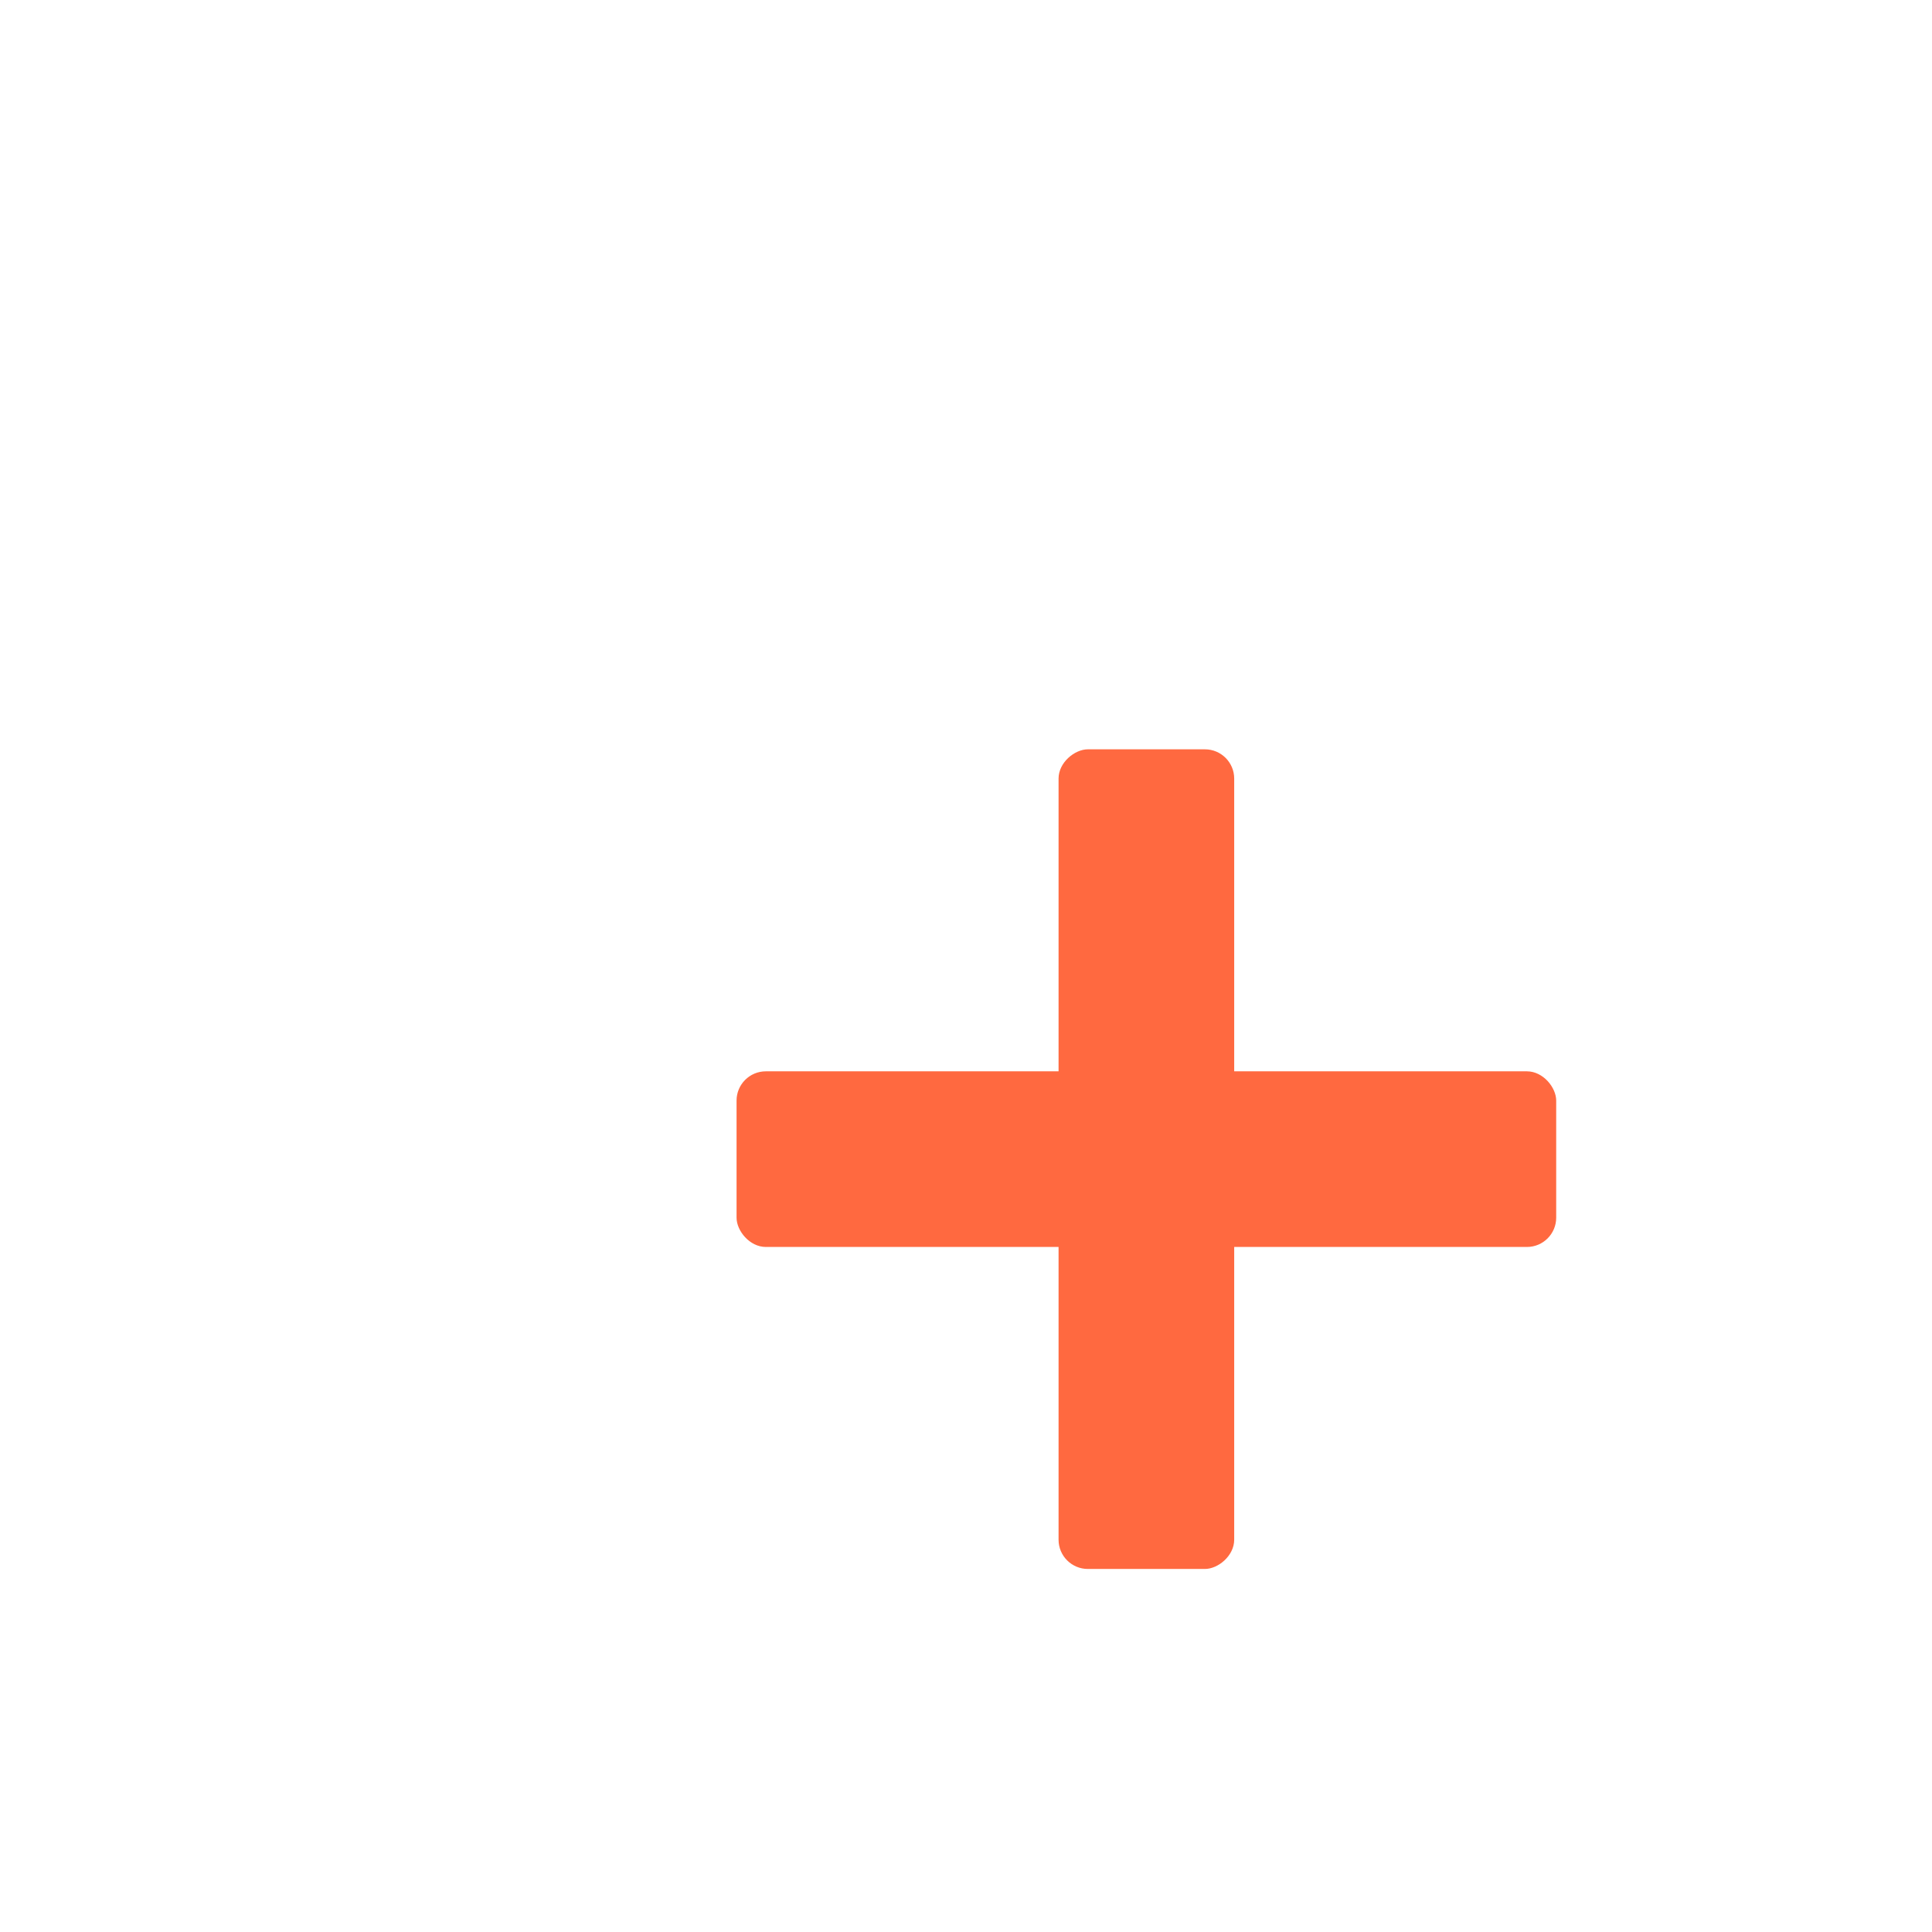
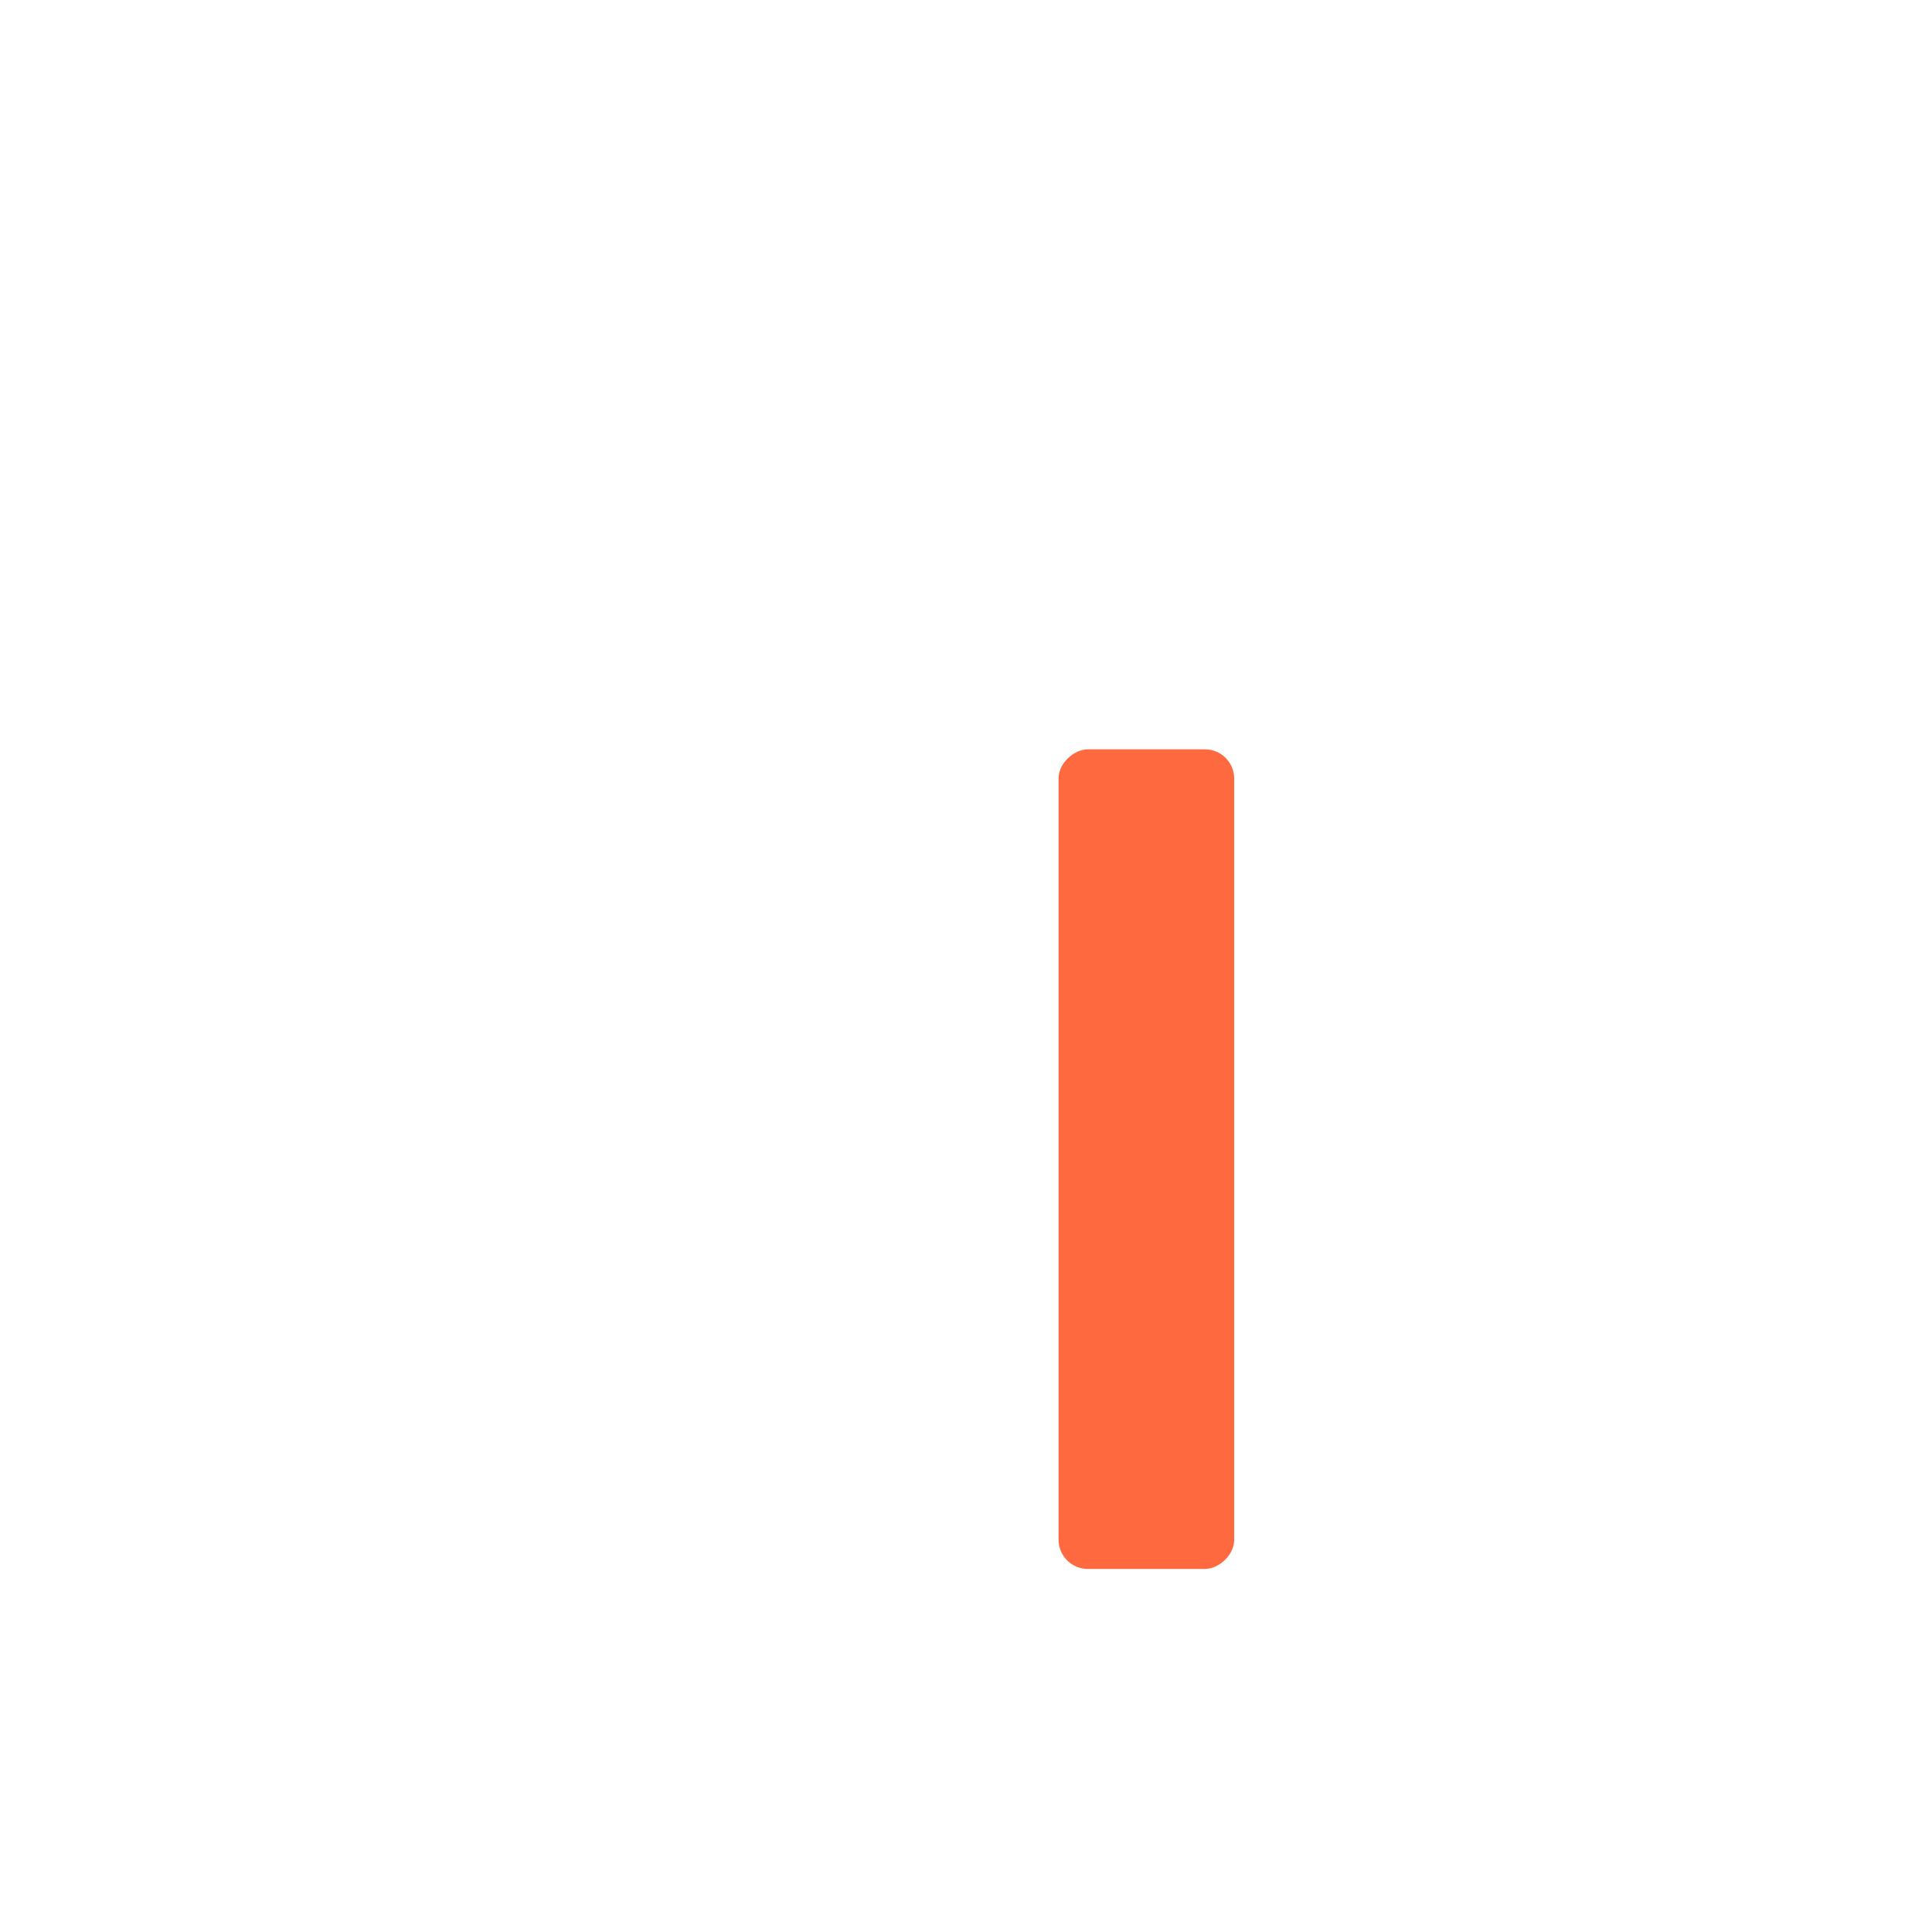
<svg xmlns="http://www.w3.org/2000/svg" width="33" height="33" viewBox="0 0 33 33" fill="none">
  <mask id="path-1-inside-1_23900_52344" fill="white">
-     <path fill-rule="evenodd" clip-rule="evenodd" d="M3.736 3.02C3.197 3.815 3.057 4.926 2.778 7.149L1.38 18.261C1.101 20.484 0.961 21.595 1.287 22.499C1.573 23.293 2.104 23.977 2.803 24.451C3.598 24.991 4.709 25.13 6.932 25.41L18.044 26.807C20.267 27.087 21.378 27.226 22.282 26.901C23.076 26.614 23.76 26.083 24.234 25.384C24.773 24.59 24.913 23.478 25.193 21.256L26.59 10.143C26.87 7.92 27.009 6.809 26.684 5.906C26.397 5.111 25.866 4.428 25.167 3.953C24.373 3.414 23.261 3.274 21.039 2.995L9.926 1.597C7.703 1.318 6.592 1.178 5.689 1.504C4.894 1.79 4.211 2.321 3.736 3.02ZM5.725 5.398C5.759 5.124 6.009 4.93 6.283 4.965L8.268 5.214C8.542 5.249 8.736 5.499 8.701 5.773L8.602 6.566C8.567 6.84 8.317 7.034 8.043 7L6.059 6.75C5.785 6.716 5.591 6.466 5.625 6.192L5.725 5.398ZM3.978 19.289C4.013 19.015 4.263 18.821 4.537 18.855L6.521 19.105C6.795 19.139 6.989 19.389 6.955 19.663L6.855 20.457C6.82 20.731 6.57 20.925 6.296 20.891L4.312 20.641C4.038 20.607 3.844 20.357 3.878 20.083L3.978 19.289ZM11.443 5.613C11.169 5.579 10.919 5.773 10.884 6.047L10.784 6.841C10.75 7.115 10.944 7.365 11.218 7.399L13.203 7.649C13.476 7.683 13.726 7.489 13.761 7.215L13.861 6.421C13.895 6.147 13.701 5.897 13.427 5.863L11.443 5.613ZM9.137 19.938C9.172 19.664 9.422 19.47 9.696 19.504L11.68 19.753C11.954 19.788 12.149 20.038 12.114 20.312L12.014 21.106C11.98 21.38 11.73 21.574 11.456 21.539L9.471 21.29C9.197 21.255 9.003 21.005 9.038 20.731L9.137 19.938ZM16.602 6.262C16.328 6.228 16.078 6.422 16.044 6.696L15.944 7.49C15.909 7.764 16.104 8.014 16.377 8.048L18.362 8.298C18.636 8.332 18.886 8.138 18.92 7.864L19.02 7.07C19.055 6.796 18.86 6.546 18.586 6.512L16.602 6.262ZM14.297 20.586C14.331 20.312 14.581 20.118 14.855 20.153L16.84 20.402C17.114 20.437 17.308 20.687 17.273 20.961L17.174 21.755C17.139 22.029 16.889 22.223 16.615 22.188L14.631 21.939C14.357 21.904 14.163 21.654 14.197 21.38L14.297 20.586ZM21.761 6.911C21.487 6.876 21.237 7.071 21.203 7.345L21.103 8.138C21.069 8.412 21.263 8.662 21.537 8.697L23.521 8.946C23.795 8.981 24.045 8.787 24.08 8.513L24.179 7.719C24.214 7.445 24.02 7.195 23.746 7.16L21.761 6.911ZM19.456 21.235C19.491 20.961 19.741 20.767 20.015 20.802L21.999 21.051C22.273 21.085 22.467 21.335 22.433 21.61L22.333 22.403C22.298 22.677 22.048 22.871 21.774 22.837L19.79 22.587C19.516 22.553 19.322 22.303 19.356 22.029L19.456 21.235Z" />
-   </mask>
-   <path fill-rule="evenodd" clip-rule="evenodd" d="M3.736 3.02C3.197 3.815 3.057 4.926 2.778 7.149L1.38 18.261C1.101 20.484 0.961 21.595 1.287 22.499C1.573 23.293 2.104 23.977 2.803 24.451C3.598 24.991 4.709 25.13 6.932 25.41L18.044 26.807C20.267 27.087 21.378 27.226 22.282 26.901C23.076 26.614 23.76 26.083 24.234 25.384C24.773 24.59 24.913 23.478 25.193 21.256L26.59 10.143C26.87 7.92 27.009 6.809 26.684 5.906C26.397 5.111 25.866 4.428 25.167 3.953C24.373 3.414 23.261 3.274 21.039 2.995L9.926 1.597C7.703 1.318 6.592 1.178 5.689 1.504C4.894 1.79 4.211 2.321 3.736 3.02ZM5.725 5.398C5.759 5.124 6.009 4.93 6.283 4.965L8.268 5.214C8.542 5.249 8.736 5.499 8.701 5.773L8.602 6.566C8.567 6.84 8.317 7.034 8.043 7L6.059 6.75C5.785 6.716 5.591 6.466 5.625 6.192L5.725 5.398ZM3.978 19.289C4.013 19.015 4.263 18.821 4.537 18.855L6.521 19.105C6.795 19.139 6.989 19.389 6.955 19.663L6.855 20.457C6.82 20.731 6.57 20.925 6.296 20.891L4.312 20.641C4.038 20.607 3.844 20.357 3.878 20.083L3.978 19.289ZM11.443 5.613C11.169 5.579 10.919 5.773 10.884 6.047L10.784 6.841C10.75 7.115 10.944 7.365 11.218 7.399L13.203 7.649C13.476 7.683 13.726 7.489 13.761 7.215L13.861 6.421C13.895 6.147 13.701 5.897 13.427 5.863L11.443 5.613ZM9.137 19.938C9.172 19.664 9.422 19.47 9.696 19.504L11.68 19.753C11.954 19.788 12.149 20.038 12.114 20.312L12.014 21.106C11.98 21.38 11.73 21.574 11.456 21.539L9.471 21.29C9.197 21.255 9.003 21.005 9.038 20.731L9.137 19.938ZM16.602 6.262C16.328 6.228 16.078 6.422 16.044 6.696L15.944 7.49C15.909 7.764 16.104 8.014 16.377 8.048L18.362 8.298C18.636 8.332 18.886 8.138 18.92 7.864L19.02 7.07C19.055 6.796 18.86 6.546 18.586 6.512L16.602 6.262ZM14.297 20.586C14.331 20.312 14.581 20.118 14.855 20.153L16.84 20.402C17.114 20.437 17.308 20.687 17.273 20.961L17.174 21.755C17.139 22.029 16.889 22.223 16.615 22.188L14.631 21.939C14.357 21.904 14.163 21.654 14.197 21.38L14.297 20.586ZM21.761 6.911C21.487 6.876 21.237 7.071 21.203 7.345L21.103 8.138C21.069 8.412 21.263 8.662 21.537 8.697L23.521 8.946C23.795 8.981 24.045 8.787 24.08 8.513L24.179 7.719C24.214 7.445 24.02 7.195 23.746 7.16L21.761 6.911ZM19.456 21.235C19.491 20.961 19.741 20.767 20.015 20.802L21.999 21.051C22.273 21.085 22.467 21.335 22.433 21.61L22.333 22.403C22.298 22.677 22.048 22.871 21.774 22.837L19.79 22.587C19.516 22.553 19.322 22.303 19.356 22.029L19.456 21.235Z" fill="white" fill-opacity="0.6" />
-   <path d="M2.778 7.149L3.274 7.211L2.778 7.149ZM3.736 3.02L3.323 2.739L3.323 2.739L3.736 3.02ZM1.38 18.261L0.884 18.199L1.38 18.261ZM1.287 22.499L1.757 22.329L1.757 22.329L1.287 22.499ZM2.803 24.451L3.084 24.038L2.803 24.451ZM22.282 26.901L22.112 26.43L22.282 26.901ZM24.234 25.384L23.82 25.104L24.234 25.384ZM26.684 5.906L26.213 6.075L26.684 5.906ZM25.167 3.953L24.887 4.367L24.887 4.367L25.167 3.953ZM5.689 1.504L5.519 1.034L5.519 1.034L5.689 1.504ZM6.283 4.965L6.346 4.468L6.283 4.965ZM8.268 5.214L8.205 5.71L8.268 5.214ZM8.701 5.773L8.205 5.71L8.701 5.773ZM8.602 6.566L9.098 6.629L8.602 6.566ZM4.537 18.855L4.474 19.351L4.537 18.855ZM3.978 19.289L4.474 19.351L3.978 19.289ZM6.521 19.105L6.583 18.609L6.521 19.105ZM6.296 20.891L6.359 20.395L6.296 20.891ZM4.312 20.641L4.25 21.137L4.312 20.641ZM3.878 20.083L3.382 20.02L3.878 20.083ZM13.761 7.215L14.257 7.277L13.761 7.215ZM13.861 6.421L13.365 6.359L13.861 6.421ZM9.137 19.938L8.641 19.875L9.137 19.938ZM9.038 20.731L9.534 20.794L9.038 20.731ZM16.602 6.262L16.664 5.766L16.602 6.262ZM18.92 7.864L19.416 7.926L18.92 7.864ZM19.02 7.07L18.524 7.008L19.02 7.07ZM18.586 6.512L18.524 7.008L18.586 6.512ZM14.297 20.586L13.801 20.524L14.297 20.586ZM14.197 21.38L14.693 21.443L14.197 21.38ZM21.537 8.697L21.599 8.201L21.537 8.697ZM23.521 8.946L23.459 9.442L23.521 8.946ZM24.08 8.513L24.576 8.575L24.08 8.513ZM24.179 7.719L23.683 7.657L24.179 7.719ZM19.456 21.235L18.96 21.173L19.456 21.235ZM21.774 22.837L21.837 22.341L21.774 22.837ZM19.79 22.587L19.728 23.084L19.79 22.587ZM19.356 22.029L19.852 22.091L19.356 22.029ZM3.274 7.211C3.415 6.092 3.517 5.282 3.649 4.652C3.78 4.027 3.932 3.622 4.15 3.301L3.323 2.739C3.001 3.213 2.814 3.761 2.67 4.446C2.528 5.126 2.42 5.983 2.282 7.086L3.274 7.211ZM1.876 18.324L3.274 7.211L2.282 7.086L0.884 18.199L1.876 18.324ZM1.757 22.329C1.626 21.964 1.578 21.534 1.606 20.896C1.634 20.253 1.736 19.443 1.876 18.324L0.884 18.199C0.745 19.302 0.637 20.159 0.607 20.853C0.577 21.553 0.622 22.13 0.817 22.668L1.757 22.329ZM3.084 24.038C2.472 23.622 2.008 23.024 1.757 22.329L0.817 22.668C1.139 23.562 1.736 24.331 2.522 24.865L3.084 24.038ZM6.994 24.914C5.875 24.773 5.065 24.671 4.434 24.539C3.81 24.408 3.405 24.255 3.084 24.038L2.522 24.865C2.996 25.186 3.544 25.374 4.229 25.517C4.909 25.66 5.766 25.767 6.869 25.906L6.994 24.914ZM18.107 26.311L6.994 24.914L6.869 25.906L17.982 27.303L18.107 26.311ZM22.112 26.43C21.747 26.562 21.317 26.609 20.68 26.581C20.036 26.553 19.226 26.452 18.107 26.311L17.982 27.303C19.085 27.442 19.942 27.55 20.636 27.58C21.335 27.611 21.913 27.565 22.451 27.371L22.112 26.43ZM23.82 25.104C23.405 25.715 22.807 26.18 22.112 26.43L22.451 27.371C23.345 27.049 24.114 26.451 24.648 25.665L23.82 25.104ZM24.697 21.193C24.556 22.313 24.454 23.123 24.322 23.753C24.191 24.378 24.038 24.783 23.82 25.104L24.648 25.665C24.969 25.192 25.157 24.643 25.3 23.958C25.443 23.279 25.55 22.421 25.689 21.318L24.697 21.193ZM26.094 10.081L24.697 21.193L25.689 21.318L27.086 10.206L26.094 10.081ZM26.213 6.075C26.345 6.44 26.392 6.87 26.364 7.508C26.336 8.151 26.235 8.961 26.094 10.081L27.086 10.206C27.225 9.102 27.333 8.245 27.363 7.552C27.394 6.852 27.348 6.275 27.154 5.736L26.213 6.075ZM24.887 4.367C25.498 4.782 25.962 5.38 26.213 6.075L27.154 5.736C26.831 4.842 26.234 4.073 25.448 3.54L24.887 4.367ZM20.976 3.491C22.096 3.632 22.906 3.734 23.536 3.866C24.161 3.997 24.566 4.149 24.887 4.367L25.448 3.54C24.974 3.218 24.426 3.031 23.741 2.887C23.061 2.745 22.204 2.637 21.101 2.499L20.976 3.491ZM9.864 2.093L20.976 3.491L21.101 2.499L9.989 1.101L9.864 2.093ZM5.858 1.974C6.223 1.843 6.653 1.795 7.291 1.823C7.934 1.851 8.744 1.953 9.864 2.093L9.989 1.101C8.885 0.963 8.028 0.854 7.334 0.824C6.635 0.794 6.058 0.839 5.519 1.034L5.858 1.974ZM4.15 3.301C4.565 2.689 5.163 2.225 5.858 1.974L5.519 1.034C4.625 1.356 3.856 1.953 3.323 2.739L4.15 3.301ZM6.346 4.468C5.798 4.4 5.298 4.788 5.229 5.336L6.221 5.461L6.221 5.461L6.346 4.468ZM8.33 4.718L6.346 4.468L6.221 5.461L8.205 5.71L8.33 4.718ZM9.198 5.835C9.266 5.287 8.878 4.787 8.33 4.718L8.205 5.71L9.198 5.835ZM9.098 6.629L9.198 5.835L8.205 5.71L8.106 6.504L9.098 6.629ZM7.981 7.496C8.529 7.565 9.029 7.177 9.098 6.629L8.106 6.504L7.981 7.496ZM5.996 7.247L7.981 7.496L8.106 6.504L6.121 6.254L5.996 7.247ZM5.129 6.13C5.06 6.678 5.448 7.178 5.996 7.247L6.121 6.254L5.129 6.13ZM5.229 5.336L5.129 6.13L6.121 6.254L6.221 5.461L5.229 5.336ZM4.599 18.359C4.051 18.29 3.551 18.678 3.482 19.227L4.474 19.351L4.599 18.359ZM6.583 18.609L4.599 18.359L4.474 19.351L6.459 19.601L6.583 18.609ZM7.451 19.726C7.52 19.178 7.131 18.677 6.583 18.609L6.459 19.601L7.451 19.726ZM7.351 20.519L7.451 19.726L6.459 19.601L6.359 20.395L7.351 20.519ZM6.234 21.387C6.782 21.456 7.282 21.067 7.351 20.519L6.359 20.395L6.234 21.387ZM4.25 21.137L6.234 21.387L6.359 20.395L4.374 20.145L4.25 21.137ZM3.382 20.02C3.313 20.568 3.702 21.068 4.25 21.137L4.374 20.145L3.382 20.02ZM3.482 19.227L3.382 20.02L4.374 20.145L4.474 19.351L3.482 19.227ZM11.38 6.109L11.505 5.117C10.957 5.048 10.457 5.437 10.388 5.985L11.38 6.109ZM11.28 6.903L11.38 6.109L10.388 5.985L10.288 6.778L11.28 6.903ZM11.28 6.903L10.288 6.778C10.219 7.326 10.608 7.826 11.156 7.895L11.28 6.903ZM13.265 7.153L11.28 6.903L11.156 7.895L13.14 8.145L13.265 7.153ZM13.265 7.153L13.14 8.145C13.688 8.214 14.188 7.825 14.257 7.277L13.265 7.153ZM13.365 6.359L13.265 7.153L14.257 7.277L14.357 6.484L13.365 6.359ZM13.365 6.359L14.357 6.484C14.426 5.936 14.037 5.436 13.489 5.367L13.365 6.359ZM11.38 6.109L13.365 6.359L13.489 5.367L11.505 5.117L11.38 6.109ZM9.758 19.008C9.21 18.939 8.71 19.327 8.641 19.875L9.634 20L9.758 19.008ZM11.743 19.257L9.758 19.008L9.634 20L11.618 20.25L11.743 19.257ZM12.61 20.374C12.679 19.826 12.291 19.326 11.743 19.257L11.618 20.25L12.61 20.374ZM12.51 21.168L12.61 20.374L11.618 20.25L11.518 21.043L12.51 21.168ZM11.393 22.035C11.941 22.104 12.441 21.716 12.51 21.168L11.518 21.043L11.393 22.035ZM9.409 21.786L11.393 22.035L11.518 21.043L9.534 20.794L9.409 21.786ZM8.542 20.669C8.473 21.217 8.861 21.717 9.409 21.786L9.534 20.794L8.542 20.669ZM8.641 19.875L8.542 20.669L9.534 20.794L9.634 20L8.641 19.875ZM16.54 6.758L16.664 5.766C16.116 5.697 15.616 6.085 15.547 6.633L16.54 6.758ZM16.44 7.552L16.54 6.758L15.547 6.633L15.448 7.427L16.44 7.552ZM16.44 7.552L15.448 7.427C15.379 7.975 15.767 8.475 16.315 8.544L16.44 7.552ZM18.424 7.801L16.44 7.552L16.315 8.544L18.299 8.794L18.424 7.801ZM18.424 7.801L18.424 7.801L18.299 8.794C18.847 8.863 19.348 8.474 19.416 7.926L18.424 7.801ZM18.524 7.008L18.424 7.801L19.416 7.926L19.516 7.133L18.524 7.008ZM18.524 7.008L18.524 7.008L19.516 7.133C19.585 6.585 19.197 6.084 18.649 6.016L18.524 7.008ZM16.54 6.758L18.524 7.008L18.649 6.016L16.664 5.766L16.54 6.758ZM14.918 19.657C14.37 19.588 13.87 19.976 13.801 20.524L14.793 20.649L14.918 19.657ZM16.902 19.906L14.918 19.657L14.793 20.649L16.777 20.898L16.902 19.906ZM17.77 21.023C17.838 20.475 17.45 19.975 16.902 19.906L16.777 20.898L16.777 20.898L17.77 21.023ZM17.67 21.817L17.77 21.023L16.777 20.898L16.677 21.692L17.67 21.817ZM16.553 22.684C17.101 22.753 17.601 22.365 17.67 21.817L16.677 21.692L16.677 21.692L16.553 22.684ZM14.568 22.435L16.553 22.684L16.677 21.692L14.693 21.443L14.568 22.435ZM13.701 21.318C13.632 21.866 14.02 22.366 14.568 22.435L14.693 21.443L13.701 21.318ZM13.801 20.524L13.701 21.318L14.693 21.443L14.793 20.649L13.801 20.524ZM21.699 7.407L21.699 7.407L21.824 6.415C21.276 6.346 20.776 6.734 20.707 7.282L21.699 7.407ZM21.599 8.201L21.699 7.407L20.707 7.282L20.607 8.076L21.599 8.201ZM21.599 8.201L20.607 8.076C20.538 8.624 20.926 9.124 21.474 9.193L21.599 8.201ZM23.584 8.45L21.599 8.201L21.474 9.193L23.459 9.442L23.584 8.45ZM23.584 8.45L23.459 9.442C24.007 9.511 24.507 9.123 24.576 8.575L23.584 8.45ZM23.683 7.657L23.584 8.45L24.576 8.575L24.675 7.781L23.683 7.657ZM23.683 7.657L24.675 7.781C24.744 7.233 24.356 6.733 23.808 6.664L23.683 7.657ZM21.699 7.407L23.683 7.657L23.808 6.664L21.824 6.415L21.699 7.407ZM20.077 20.305C19.529 20.236 19.029 20.625 18.96 21.173L19.952 21.298L20.077 20.305ZM22.061 20.555L20.077 20.305L19.952 21.298L21.937 21.547L22.061 20.555ZM22.929 21.672C22.998 21.124 22.609 20.624 22.061 20.555L21.937 21.547L22.929 21.672ZM22.829 22.466L22.929 21.672L21.937 21.547L21.837 22.341L22.829 22.466ZM21.712 23.333C22.26 23.402 22.76 23.014 22.829 22.466L21.837 22.341L21.712 23.333ZM19.728 23.084L21.712 23.333L21.837 22.341L19.852 22.091L19.728 23.084ZM18.86 21.967C18.791 22.515 19.18 23.015 19.728 23.084L19.852 22.091L18.86 21.967ZM18.96 21.173L18.86 21.967L19.852 22.091L19.952 21.298L18.96 21.173Z" fill="url(#paint0_linear_23900_52344)" mask="url(#path-1-inside-1_23900_52344)" />
+     </mask>
+   <path d="M2.778 7.149L3.274 7.211L2.778 7.149ZM3.736 3.02L3.323 2.739L3.323 2.739L3.736 3.02ZM1.38 18.261L0.884 18.199L1.38 18.261ZM1.287 22.499L1.757 22.329L1.757 22.329L1.287 22.499ZM2.803 24.451L3.084 24.038L2.803 24.451ZM22.282 26.901L22.112 26.43L22.282 26.901ZM24.234 25.384L23.82 25.104L24.234 25.384ZM26.684 5.906L26.213 6.075L26.684 5.906ZM25.167 3.953L24.887 4.367L24.887 4.367L25.167 3.953ZM5.689 1.504L5.519 1.034L5.519 1.034L5.689 1.504ZM6.283 4.965L6.346 4.468L6.283 4.965ZM8.268 5.214L8.205 5.71L8.268 5.214ZM8.701 5.773L8.205 5.71L8.701 5.773ZM8.602 6.566L9.098 6.629L8.602 6.566ZM4.537 18.855L4.474 19.351L4.537 18.855ZM3.978 19.289L4.474 19.351L3.978 19.289ZM6.521 19.105L6.583 18.609L6.521 19.105ZM6.296 20.891L6.359 20.395L6.296 20.891ZM4.312 20.641L4.25 21.137L4.312 20.641ZM3.878 20.083L3.382 20.02L3.878 20.083ZM13.761 7.215L14.257 7.277L13.761 7.215ZM13.861 6.421L13.365 6.359L13.861 6.421ZM9.137 19.938L8.641 19.875L9.137 19.938ZM9.038 20.731L9.534 20.794L9.038 20.731ZM16.602 6.262L16.664 5.766L16.602 6.262ZM18.92 7.864L19.416 7.926L18.92 7.864ZM19.02 7.07L18.524 7.008L19.02 7.07ZM18.586 6.512L18.524 7.008L18.586 6.512ZM14.297 20.586L13.801 20.524L14.297 20.586ZM14.197 21.38L14.693 21.443L14.197 21.38ZM21.537 8.697L21.599 8.201L21.537 8.697ZM23.521 8.946L23.459 9.442L23.521 8.946ZM24.08 8.513L24.576 8.575L24.08 8.513ZM24.179 7.719L23.683 7.657L24.179 7.719ZM19.456 21.235L18.96 21.173L19.456 21.235ZM21.774 22.837L21.837 22.341L21.774 22.837ZM19.79 22.587L19.728 23.084L19.79 22.587ZM19.356 22.029L19.852 22.091L19.356 22.029ZM3.274 7.211C3.415 6.092 3.517 5.282 3.649 4.652C3.78 4.027 3.932 3.622 4.15 3.301L3.323 2.739C3.001 3.213 2.814 3.761 2.67 4.446C2.528 5.126 2.42 5.983 2.282 7.086L3.274 7.211ZM1.876 18.324L3.274 7.211L2.282 7.086L0.884 18.199L1.876 18.324ZM1.757 22.329C1.626 21.964 1.578 21.534 1.606 20.896C1.634 20.253 1.736 19.443 1.876 18.324L0.884 18.199C0.745 19.302 0.637 20.159 0.607 20.853C0.577 21.553 0.622 22.13 0.817 22.668L1.757 22.329ZM3.084 24.038C2.472 23.622 2.008 23.024 1.757 22.329L0.817 22.668L3.084 24.038ZM6.994 24.914C5.875 24.773 5.065 24.671 4.434 24.539C3.81 24.408 3.405 24.255 3.084 24.038L2.522 24.865C2.996 25.186 3.544 25.374 4.229 25.517C4.909 25.66 5.766 25.767 6.869 25.906L6.994 24.914ZM18.107 26.311L6.994 24.914L6.869 25.906L17.982 27.303L18.107 26.311ZM22.112 26.43C21.747 26.562 21.317 26.609 20.68 26.581C20.036 26.553 19.226 26.452 18.107 26.311L17.982 27.303C19.085 27.442 19.942 27.55 20.636 27.58C21.335 27.611 21.913 27.565 22.451 27.371L22.112 26.43ZM23.82 25.104C23.405 25.715 22.807 26.18 22.112 26.43L22.451 27.371C23.345 27.049 24.114 26.451 24.648 25.665L23.82 25.104ZM24.697 21.193C24.556 22.313 24.454 23.123 24.322 23.753C24.191 24.378 24.038 24.783 23.82 25.104L24.648 25.665C24.969 25.192 25.157 24.643 25.3 23.958C25.443 23.279 25.55 22.421 25.689 21.318L24.697 21.193ZM26.094 10.081L24.697 21.193L25.689 21.318L27.086 10.206L26.094 10.081ZM26.213 6.075C26.345 6.44 26.392 6.87 26.364 7.508C26.336 8.151 26.235 8.961 26.094 10.081L27.086 10.206C27.225 9.102 27.333 8.245 27.363 7.552C27.394 6.852 27.348 6.275 27.154 5.736L26.213 6.075ZM24.887 4.367C25.498 4.782 25.962 5.38 26.213 6.075L27.154 5.736C26.831 4.842 26.234 4.073 25.448 3.54L24.887 4.367ZM20.976 3.491C22.096 3.632 22.906 3.734 23.536 3.866C24.161 3.997 24.566 4.149 24.887 4.367L25.448 3.54C24.974 3.218 24.426 3.031 23.741 2.887C23.061 2.745 22.204 2.637 21.101 2.499L20.976 3.491ZM9.864 2.093L20.976 3.491L21.101 2.499L9.989 1.101L9.864 2.093ZM5.858 1.974C6.223 1.843 6.653 1.795 7.291 1.823C7.934 1.851 8.744 1.953 9.864 2.093L9.989 1.101C8.885 0.963 8.028 0.854 7.334 0.824C6.635 0.794 6.058 0.839 5.519 1.034L5.858 1.974ZM4.15 3.301C4.565 2.689 5.163 2.225 5.858 1.974L5.519 1.034C4.625 1.356 3.856 1.953 3.323 2.739L4.15 3.301ZM6.346 4.468C5.798 4.4 5.298 4.788 5.229 5.336L6.221 5.461L6.221 5.461L6.346 4.468ZM8.33 4.718L6.346 4.468L6.221 5.461L8.205 5.71L8.33 4.718ZM9.198 5.835C9.266 5.287 8.878 4.787 8.33 4.718L8.205 5.71L9.198 5.835ZM9.098 6.629L9.198 5.835L8.205 5.71L8.106 6.504L9.098 6.629ZM7.981 7.496C8.529 7.565 9.029 7.177 9.098 6.629L8.106 6.504L7.981 7.496ZM5.996 7.247L7.981 7.496L8.106 6.504L6.121 6.254L5.996 7.247ZM5.129 6.13C5.06 6.678 5.448 7.178 5.996 7.247L6.121 6.254L5.129 6.13ZM5.229 5.336L5.129 6.13L6.121 6.254L6.221 5.461L5.229 5.336ZM4.599 18.359C4.051 18.29 3.551 18.678 3.482 19.227L4.474 19.351L4.599 18.359ZM6.583 18.609L4.599 18.359L4.474 19.351L6.459 19.601L6.583 18.609ZM7.451 19.726C7.52 19.178 7.131 18.677 6.583 18.609L6.459 19.601L7.451 19.726ZM7.351 20.519L7.451 19.726L6.459 19.601L6.359 20.395L7.351 20.519ZM6.234 21.387C6.782 21.456 7.282 21.067 7.351 20.519L6.359 20.395L6.234 21.387ZM4.25 21.137L6.234 21.387L6.359 20.395L4.374 20.145L4.25 21.137ZM3.382 20.02C3.313 20.568 3.702 21.068 4.25 21.137L4.374 20.145L3.382 20.02ZM3.482 19.227L3.382 20.02L4.374 20.145L4.474 19.351L3.482 19.227ZM11.38 6.109L11.505 5.117C10.957 5.048 10.457 5.437 10.388 5.985L11.38 6.109ZM11.28 6.903L11.38 6.109L10.388 5.985L10.288 6.778L11.28 6.903ZM11.28 6.903L10.288 6.778C10.219 7.326 10.608 7.826 11.156 7.895L11.28 6.903ZM13.265 7.153L11.28 6.903L11.156 7.895L13.14 8.145L13.265 7.153ZM13.265 7.153L13.14 8.145C13.688 8.214 14.188 7.825 14.257 7.277L13.265 7.153ZM13.365 6.359L13.265 7.153L14.257 7.277L14.357 6.484L13.365 6.359ZM13.365 6.359L14.357 6.484C14.426 5.936 14.037 5.436 13.489 5.367L13.365 6.359ZM11.38 6.109L13.365 6.359L13.489 5.367L11.505 5.117L11.38 6.109ZM9.758 19.008C9.21 18.939 8.71 19.327 8.641 19.875L9.634 20L9.758 19.008ZM11.743 19.257L9.758 19.008L9.634 20L11.618 20.25L11.743 19.257ZM12.61 20.374C12.679 19.826 12.291 19.326 11.743 19.257L11.618 20.25L12.61 20.374ZM12.51 21.168L12.61 20.374L11.618 20.25L11.518 21.043L12.51 21.168ZM11.393 22.035C11.941 22.104 12.441 21.716 12.51 21.168L11.518 21.043L11.393 22.035ZM9.409 21.786L11.393 22.035L11.518 21.043L9.534 20.794L9.409 21.786ZM8.542 20.669C8.473 21.217 8.861 21.717 9.409 21.786L9.534 20.794L8.542 20.669ZM8.641 19.875L8.542 20.669L9.534 20.794L9.634 20L8.641 19.875ZM16.54 6.758L16.664 5.766C16.116 5.697 15.616 6.085 15.547 6.633L16.54 6.758ZM16.44 7.552L16.54 6.758L15.547 6.633L15.448 7.427L16.44 7.552ZM16.44 7.552L15.448 7.427C15.379 7.975 15.767 8.475 16.315 8.544L16.44 7.552ZM18.424 7.801L16.44 7.552L16.315 8.544L18.299 8.794L18.424 7.801ZM18.424 7.801L18.424 7.801L18.299 8.794C18.847 8.863 19.348 8.474 19.416 7.926L18.424 7.801ZM18.524 7.008L18.424 7.801L19.416 7.926L19.516 7.133L18.524 7.008ZM18.524 7.008L18.524 7.008L19.516 7.133C19.585 6.585 19.197 6.084 18.649 6.016L18.524 7.008ZM16.54 6.758L18.524 7.008L18.649 6.016L16.664 5.766L16.54 6.758ZM14.918 19.657C14.37 19.588 13.87 19.976 13.801 20.524L14.793 20.649L14.918 19.657ZM16.902 19.906L14.918 19.657L14.793 20.649L16.777 20.898L16.902 19.906ZM17.77 21.023C17.838 20.475 17.45 19.975 16.902 19.906L16.777 20.898L16.777 20.898L17.77 21.023ZM17.67 21.817L17.77 21.023L16.777 20.898L16.677 21.692L17.67 21.817ZM16.553 22.684C17.101 22.753 17.601 22.365 17.67 21.817L16.677 21.692L16.677 21.692L16.553 22.684ZM14.568 22.435L16.553 22.684L16.677 21.692L14.693 21.443L14.568 22.435ZM13.701 21.318C13.632 21.866 14.02 22.366 14.568 22.435L14.693 21.443L13.701 21.318ZM13.801 20.524L13.701 21.318L14.693 21.443L14.793 20.649L13.801 20.524ZM21.699 7.407L21.699 7.407L21.824 6.415C21.276 6.346 20.776 6.734 20.707 7.282L21.699 7.407ZM21.599 8.201L21.699 7.407L20.707 7.282L20.607 8.076L21.599 8.201ZM21.599 8.201L20.607 8.076C20.538 8.624 20.926 9.124 21.474 9.193L21.599 8.201ZM23.584 8.45L21.599 8.201L21.474 9.193L23.459 9.442L23.584 8.45ZM23.584 8.45L23.459 9.442C24.007 9.511 24.507 9.123 24.576 8.575L23.584 8.45ZM23.683 7.657L23.584 8.45L24.576 8.575L24.675 7.781L23.683 7.657ZM23.683 7.657L24.675 7.781C24.744 7.233 24.356 6.733 23.808 6.664L23.683 7.657ZM21.699 7.407L23.683 7.657L23.808 6.664L21.824 6.415L21.699 7.407ZM20.077 20.305C19.529 20.236 19.029 20.625 18.96 21.173L19.952 21.298L20.077 20.305ZM22.061 20.555L20.077 20.305L19.952 21.298L21.937 21.547L22.061 20.555ZM22.929 21.672C22.998 21.124 22.609 20.624 22.061 20.555L21.937 21.547L22.929 21.672ZM22.829 22.466L22.929 21.672L21.937 21.547L21.837 22.341L22.829 22.466ZM21.712 23.333C22.26 23.402 22.76 23.014 22.829 22.466L21.837 22.341L21.712 23.333ZM19.728 23.084L21.712 23.333L21.837 22.341L19.852 22.091L19.728 23.084ZM18.86 21.967C18.791 22.515 19.18 23.015 19.728 23.084L19.852 22.091L18.86 21.967ZM18.96 21.173L18.86 21.967L19.852 22.091L19.952 21.298L18.96 21.173Z" fill="url(#paint0_linear_23900_52344)" mask="url(#path-1-inside-1_23900_52344)" />
  <g filter="url(#filter0_b_23900_52344)">
-     <rect x="7.581" y="7.799" width="24" height="24" rx="4" fill="white" />
-     <rect x="8.081" y="8.299" width="23" height="23" rx="3.5" stroke="url(#paint1_linear_23900_52344)" />
-   </g>
-   <rect x="12.581" y="18.299" width="14" height="3" rx="0.5" fill="#FF6940" />
+     </g>
  <rect x="21.081" y="12.799" width="14" height="3" rx="0.5" transform="rotate(90 21.081 12.799)" fill="#FF6940" />
  <defs>
    <filter id="filter0_b_23900_52344" x="-10.605" y="-10.387" width="60.371" height="60.371" filterUnits="userSpaceOnUse" color-interpolation-filters="sRGB">
      <feFlood flood-opacity="0" result="BackgroundImageFix" />
      <feGaussianBlur in="BackgroundImageFix" stdDeviation="9.093" />
      <feComposite in2="SourceAlpha" operator="in" result="effect1_backgroundBlur_23900_52344" />
      <feBlend mode="normal" in="SourceGraphic" in2="effect1_backgroundBlur_23900_52344" result="shape" />
    </filter>
    <linearGradient id="paint0_linear_23900_52344" x1="8.082" y1="-0.201" x2="7.365" y2="6.104" gradientUnits="userSpaceOnUse">
      <stop stop-color="white" stop-opacity="0.8" />
      <stop offset="1" stop-color="white" stop-opacity="0" />
    </linearGradient>
    <linearGradient id="paint1_linear_23900_52344" x1="8.853" y1="8.222" x2="15.935" y2="27.014" gradientUnits="userSpaceOnUse">
      <stop stop-color="white" />
      <stop offset="1" stop-color="white" stop-opacity="0" />
    </linearGradient>
  </defs>
</svg>